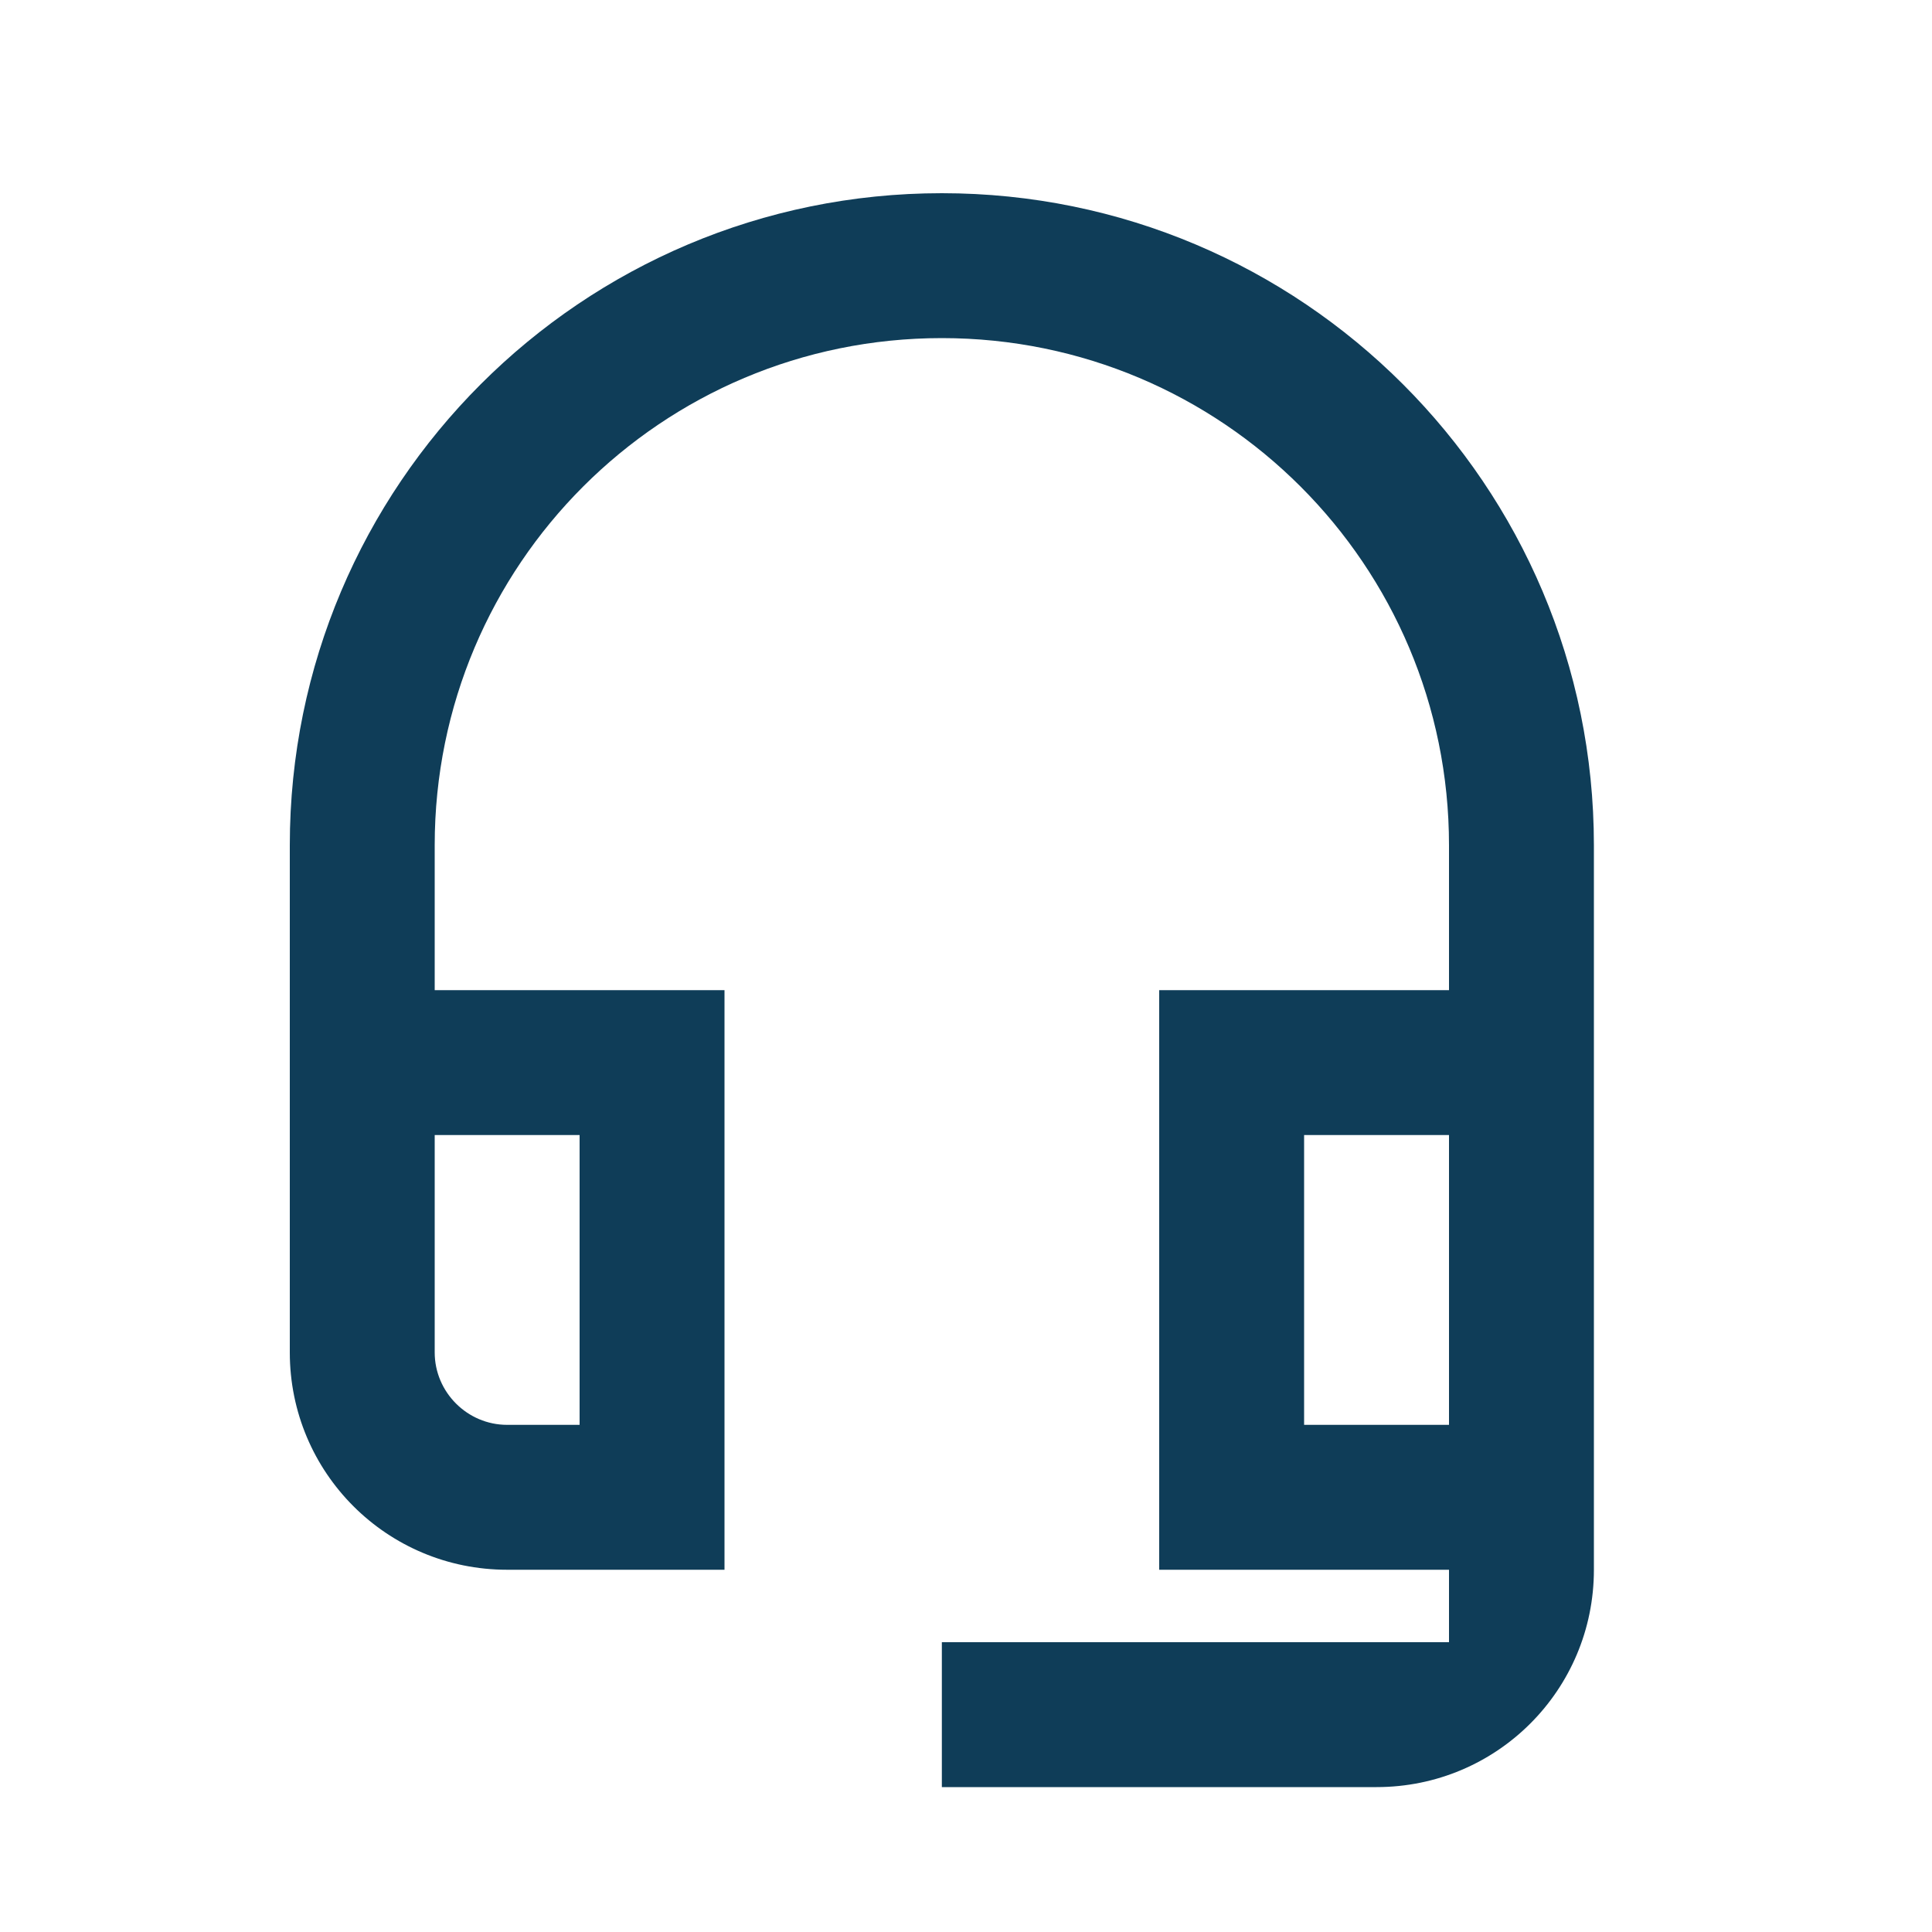
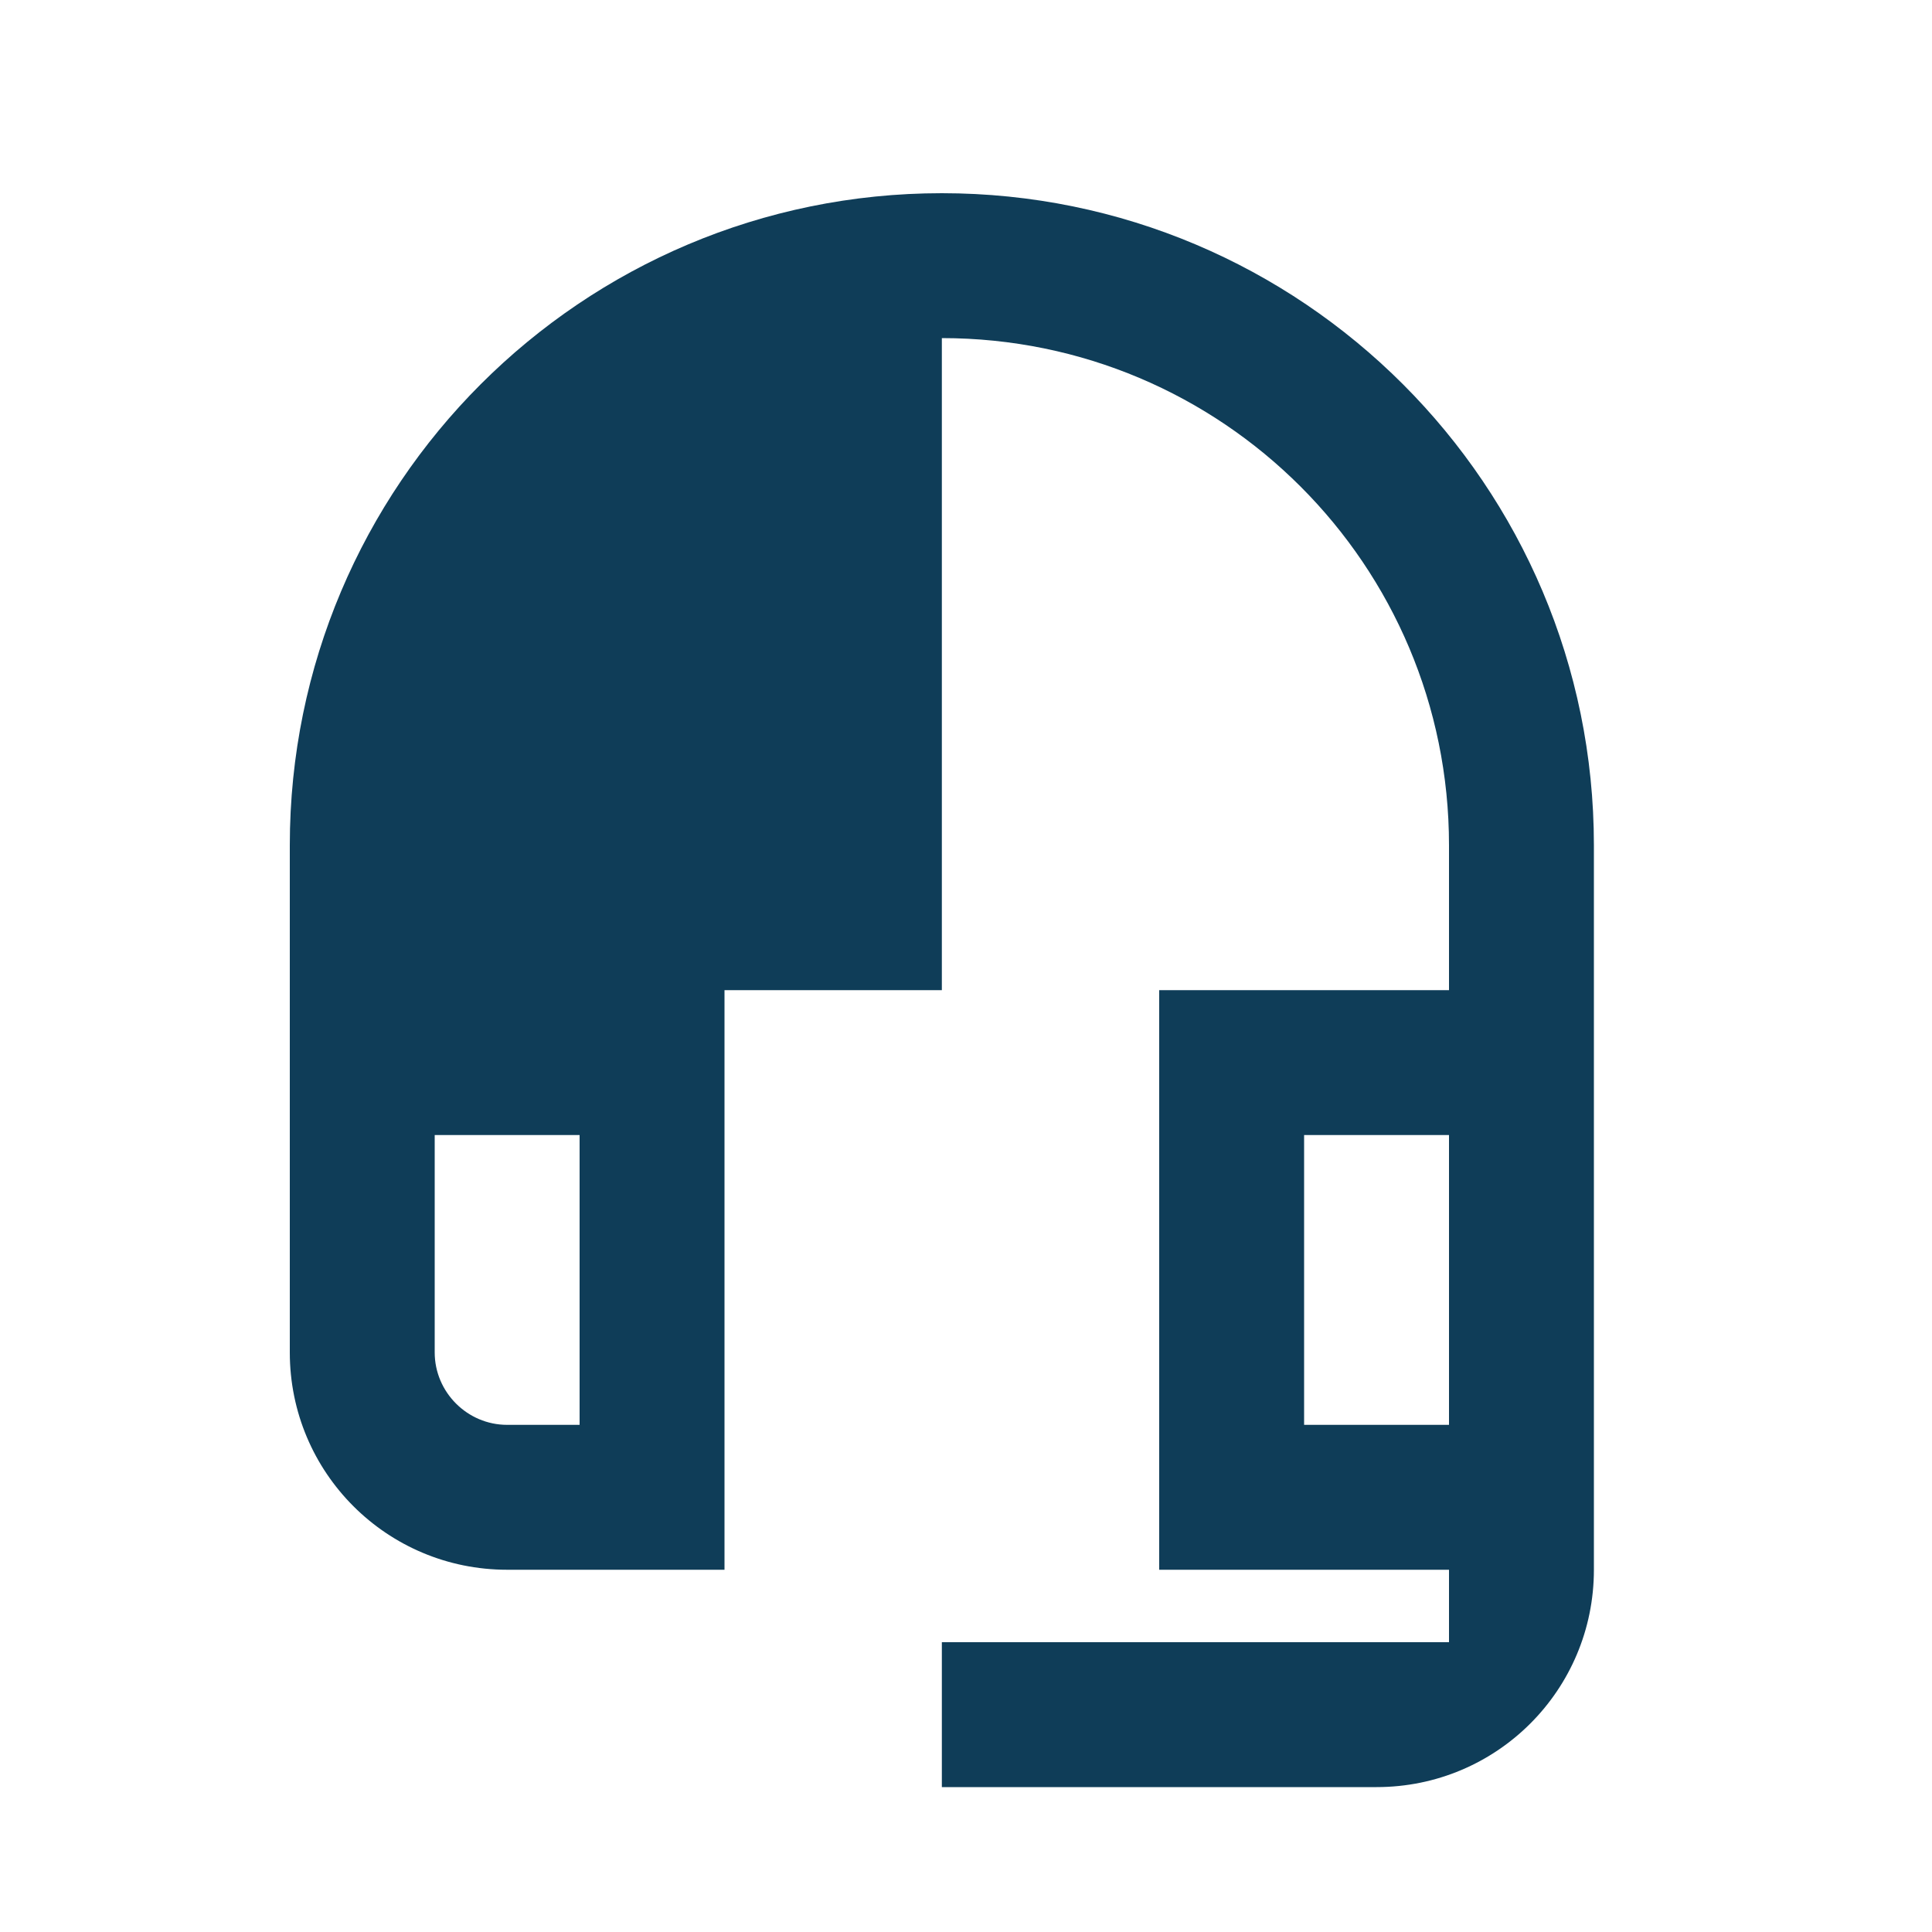
<svg xmlns="http://www.w3.org/2000/svg" width="20" height="20" viewBox="0 0 20 20" fill="none">
-   <path fill-rule="evenodd" clip-rule="evenodd" d="M3 8.75C3 5.022 6.022 2 9.75 2C13.477 2 16.5 5.022 16.5 8.75V16.25C16.5 17.495 15.495 18.5 14.25 18.5H9.75V17H15V16.25H12V10.25H15V8.75C15 5.848 12.652 3.5 9.75 3.5C6.848 3.5 4.5 5.848 4.5 8.75V10.25H7.5V16.25H5.25C4.005 16.25 3 15.245 3 14V8.75ZM6 11.75V14.75H5.25C4.838 14.75 4.5 14.412 4.5 14V11.75H6ZM15 11.75V14.75H13.5V11.75H15Z" fill="#0F3D58" />
+   <path fill-rule="evenodd" clip-rule="evenodd" d="M3 8.75C3 5.022 6.022 2 9.75 2C13.477 2 16.5 5.022 16.5 8.75V16.25C16.5 17.495 15.495 18.5 14.25 18.5H9.75V17H15V16.25H12V10.25H15V8.75C15 5.848 12.652 3.5 9.75 3.5V10.25H7.5V16.25H5.25C4.005 16.25 3 15.245 3 14V8.75ZM6 11.75V14.75H5.25C4.838 14.75 4.5 14.412 4.5 14V11.75H6ZM15 11.75V14.75H13.5V11.75H15Z" fill="#0F3D58" />
</svg>